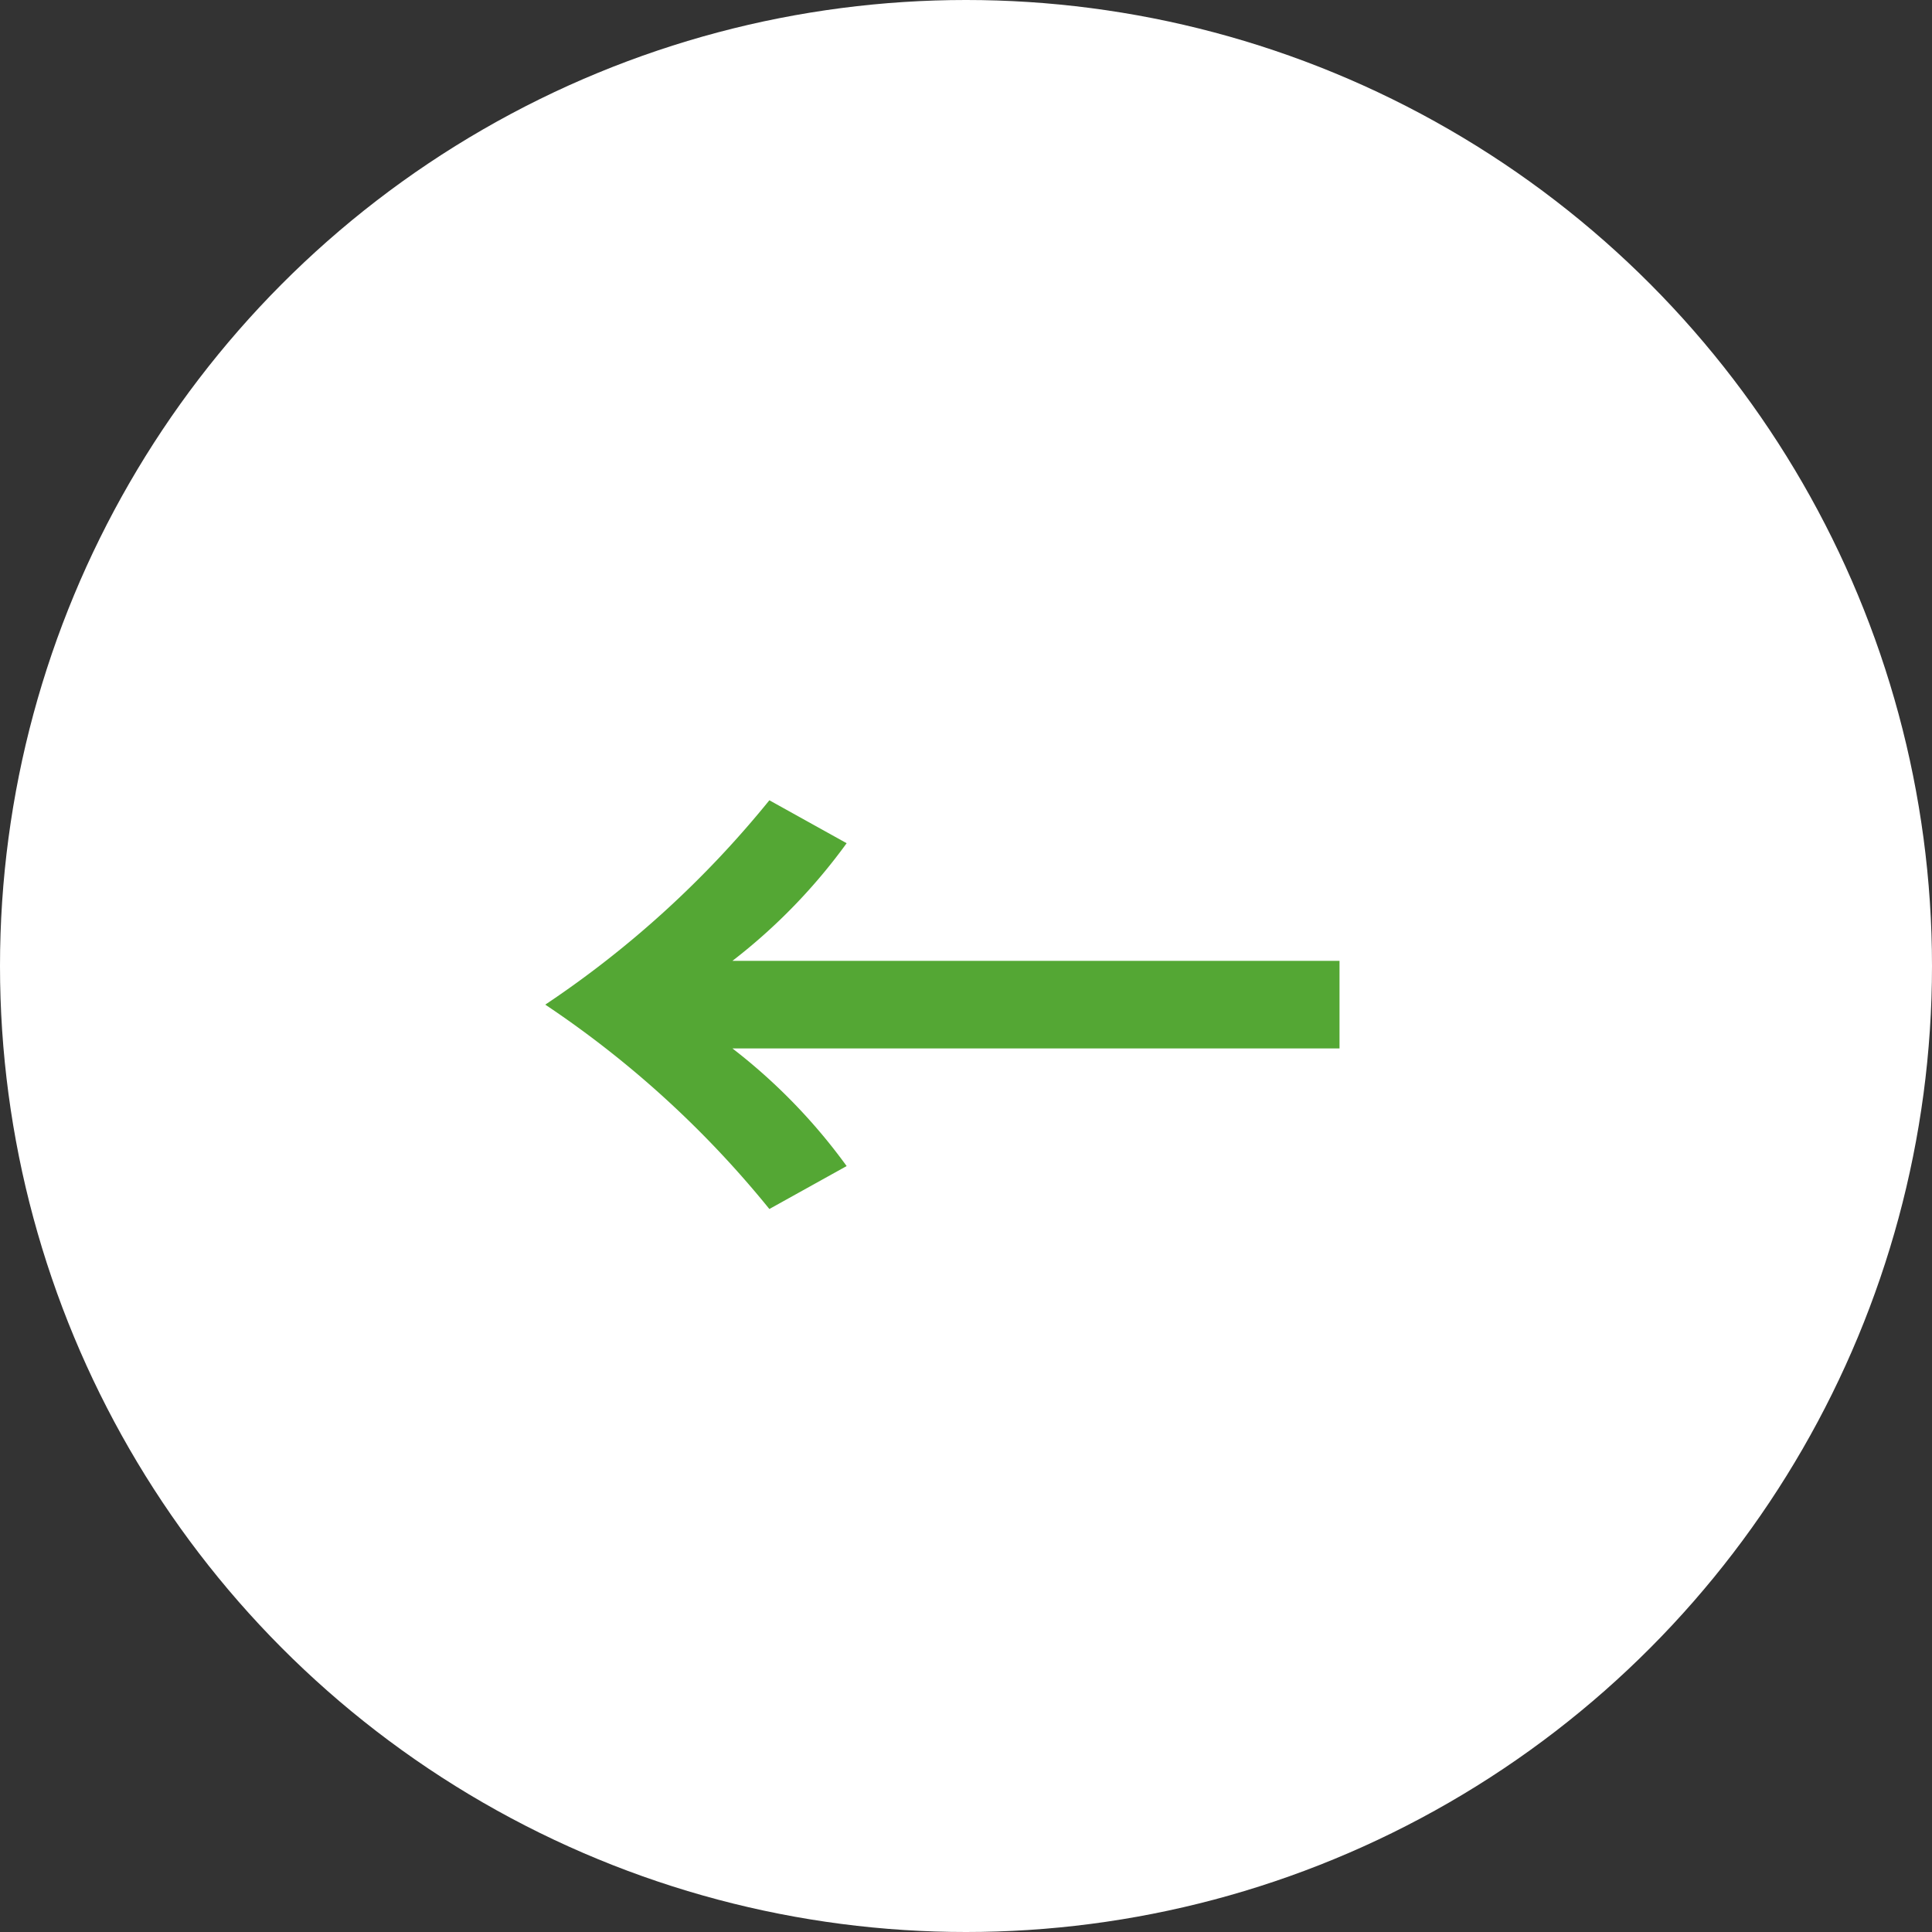
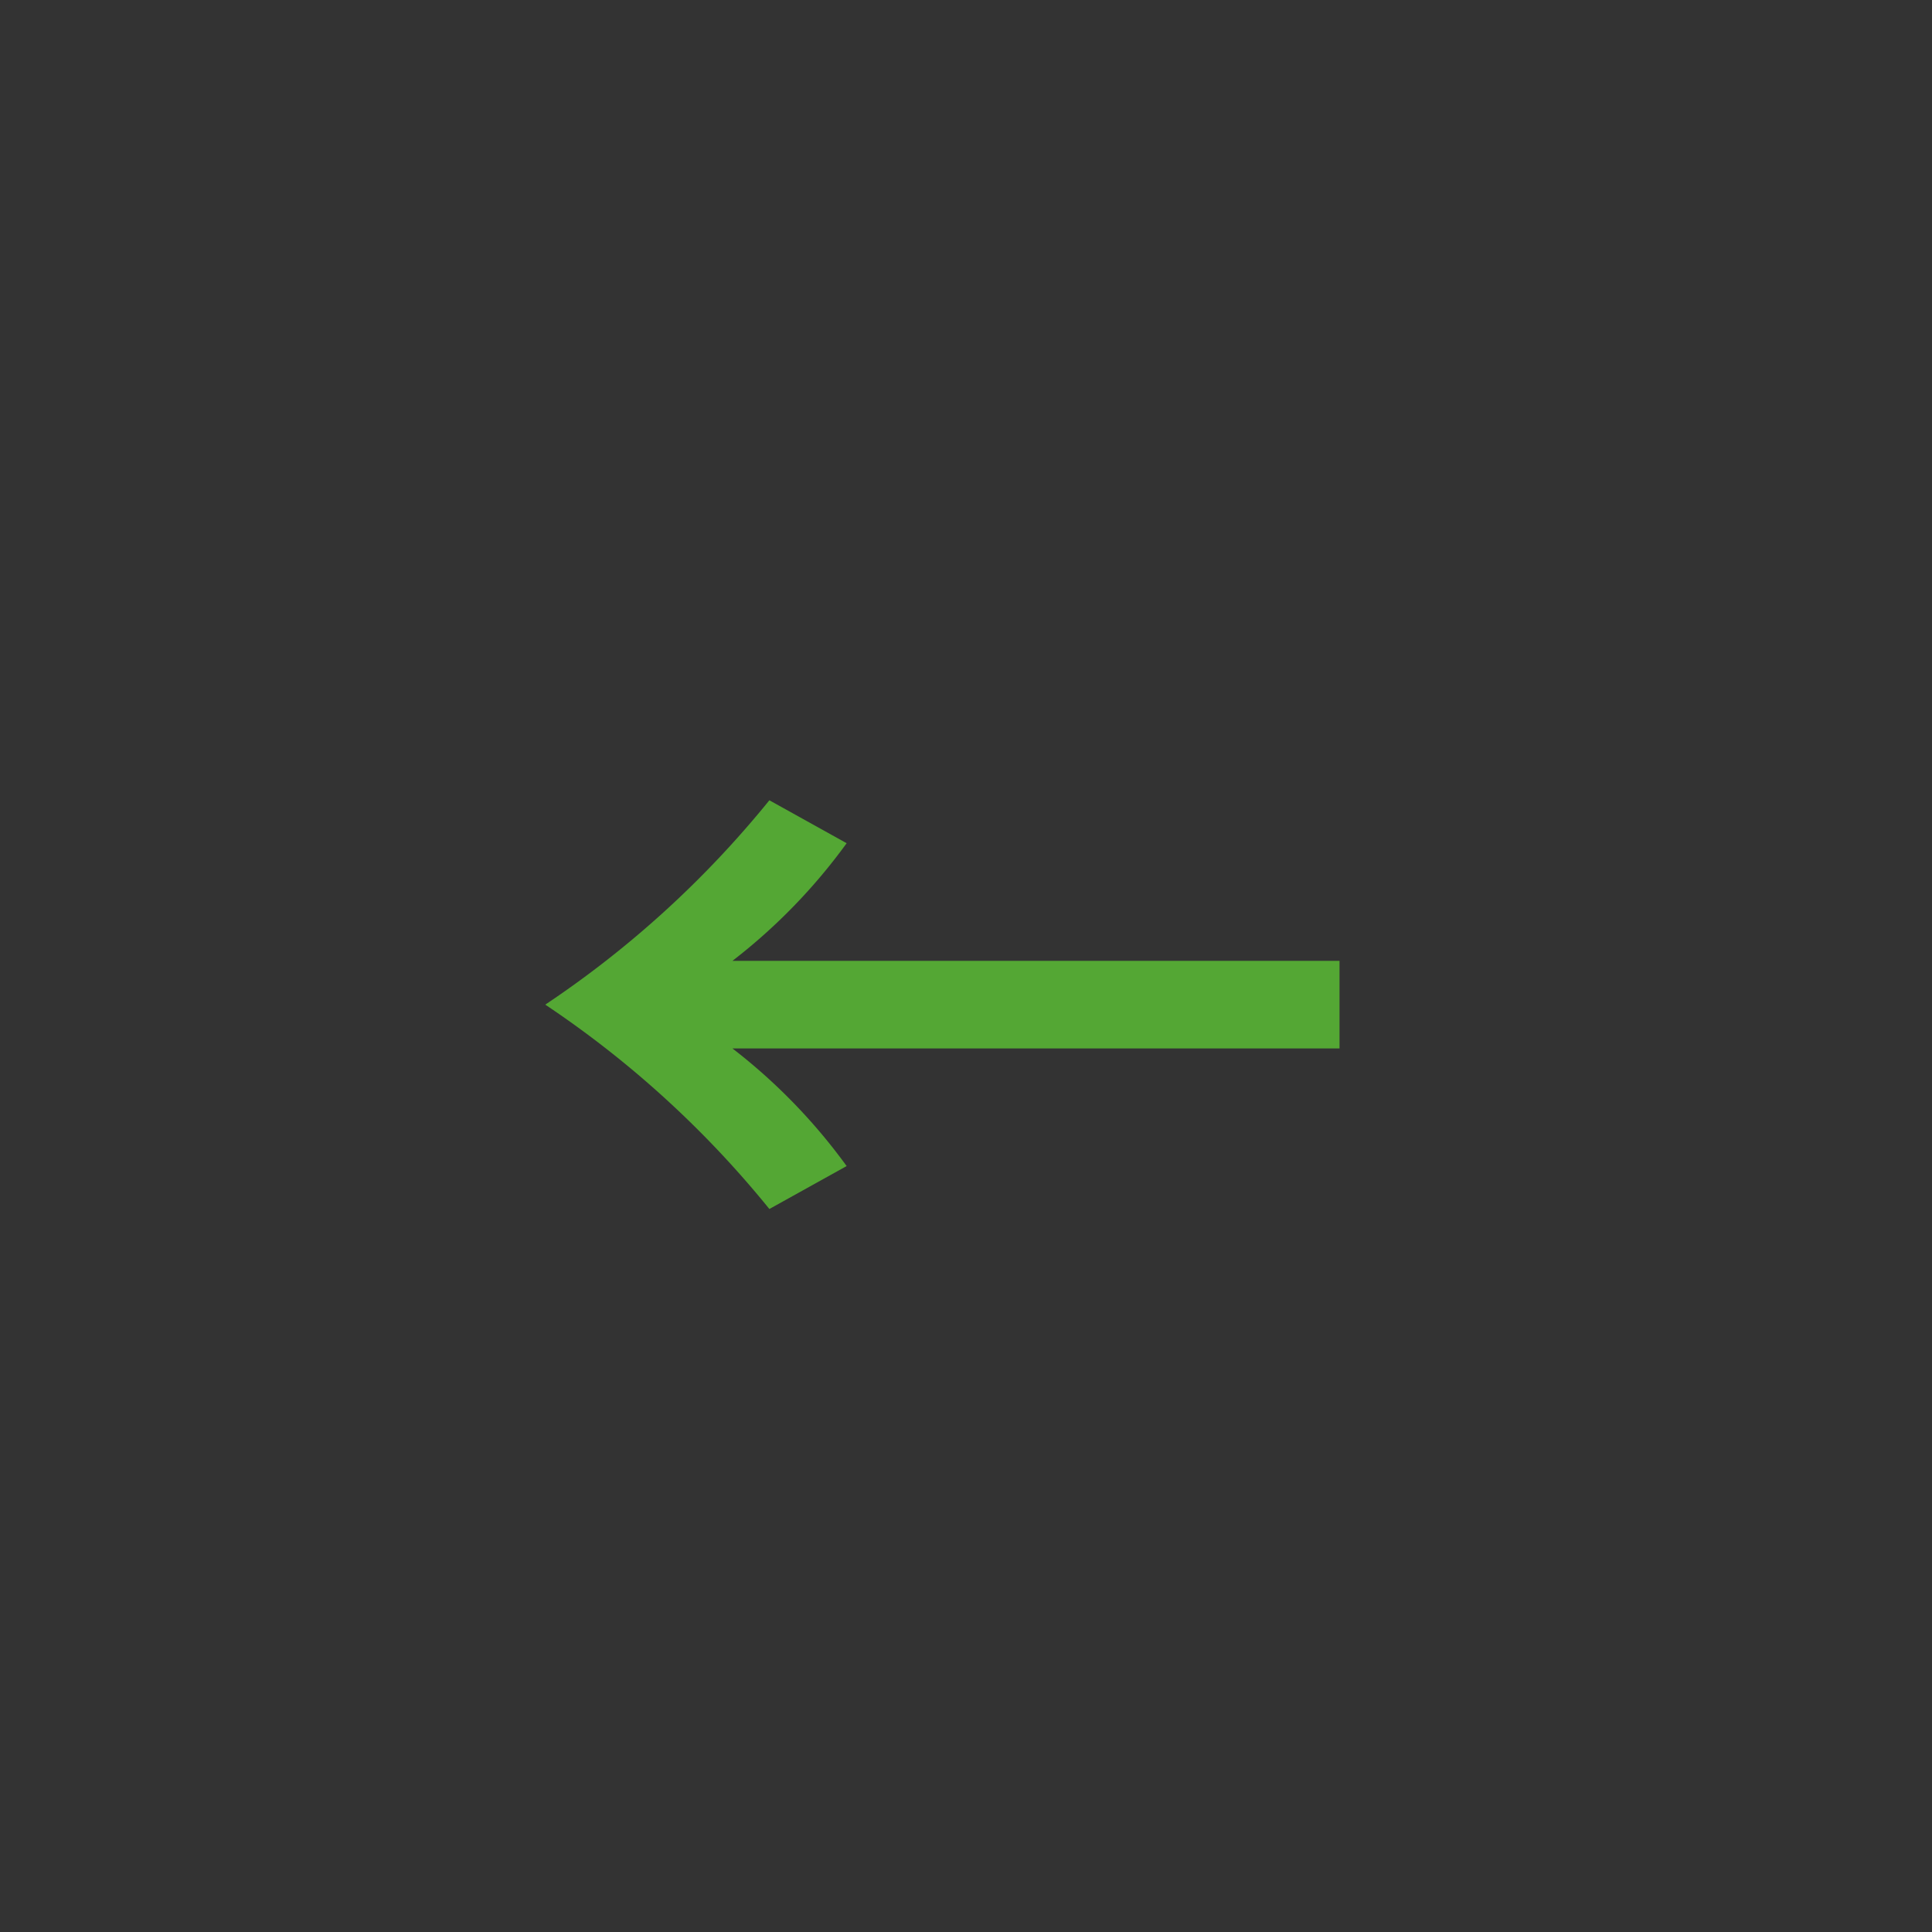
<svg xmlns="http://www.w3.org/2000/svg" width="45" height="45" viewBox="0 0 45 45">
  <rect x="0" y="0" width="45" height="45" fill="#333333" stroke="none" />
  <g id="グループ_10756" data-name="グループ 10756" transform="translate(6138 9133)">
    <g id="グループ_10944" data-name="グループ 10944">
-       <circle id="楕円形_108" data-name="楕円形 108" cx="22.5" cy="22.5" r="22.5" transform="translate(-6138 -9133)" fill="#fff" />
      <path id="パス_12141" data-name="パス 12141" d="M5.06-6.58H19.2V-8.62H5.06a13.375,13.375,0,0,0,2.66-2.74l-1.8-1A23.51,23.51,0,0,1,.7-7.6,23.51,23.51,0,0,1,5.92-2.84l1.8-1A13.375,13.375,0,0,0,5.06-6.58Z" transform="translate(-6126 -9102)" fill="#54a734" />
    </g>
  </g>
</svg>